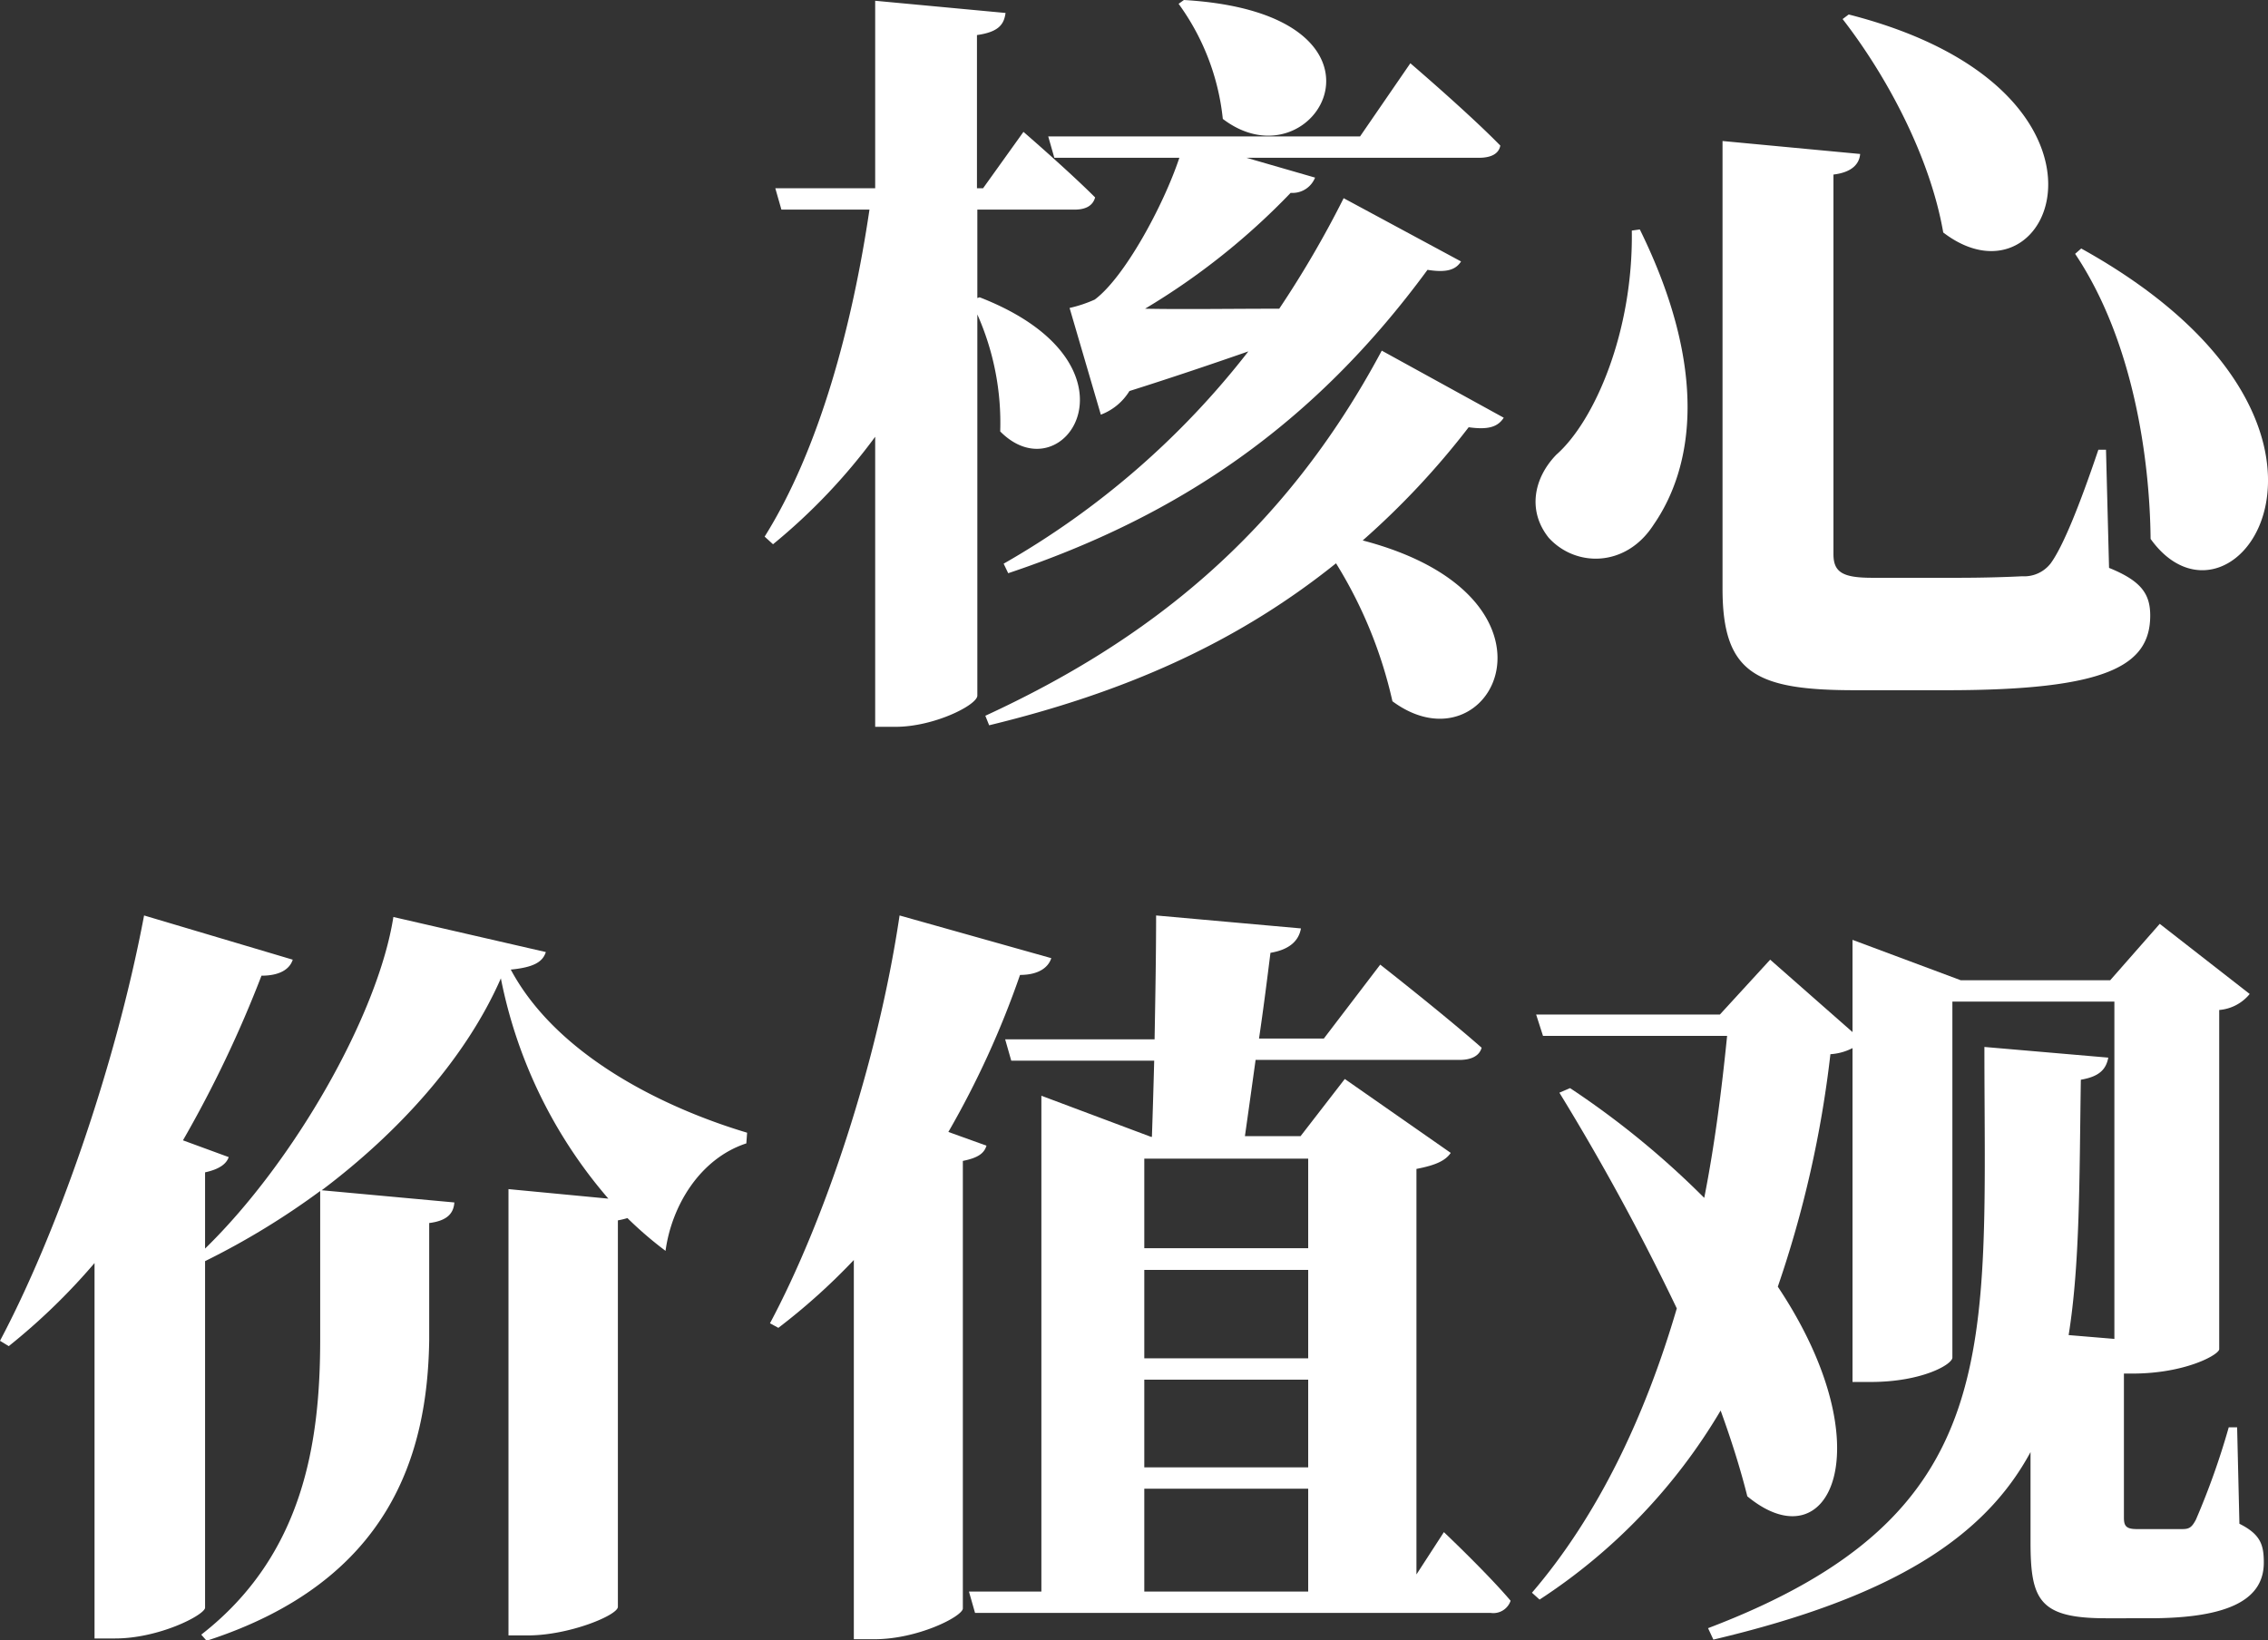
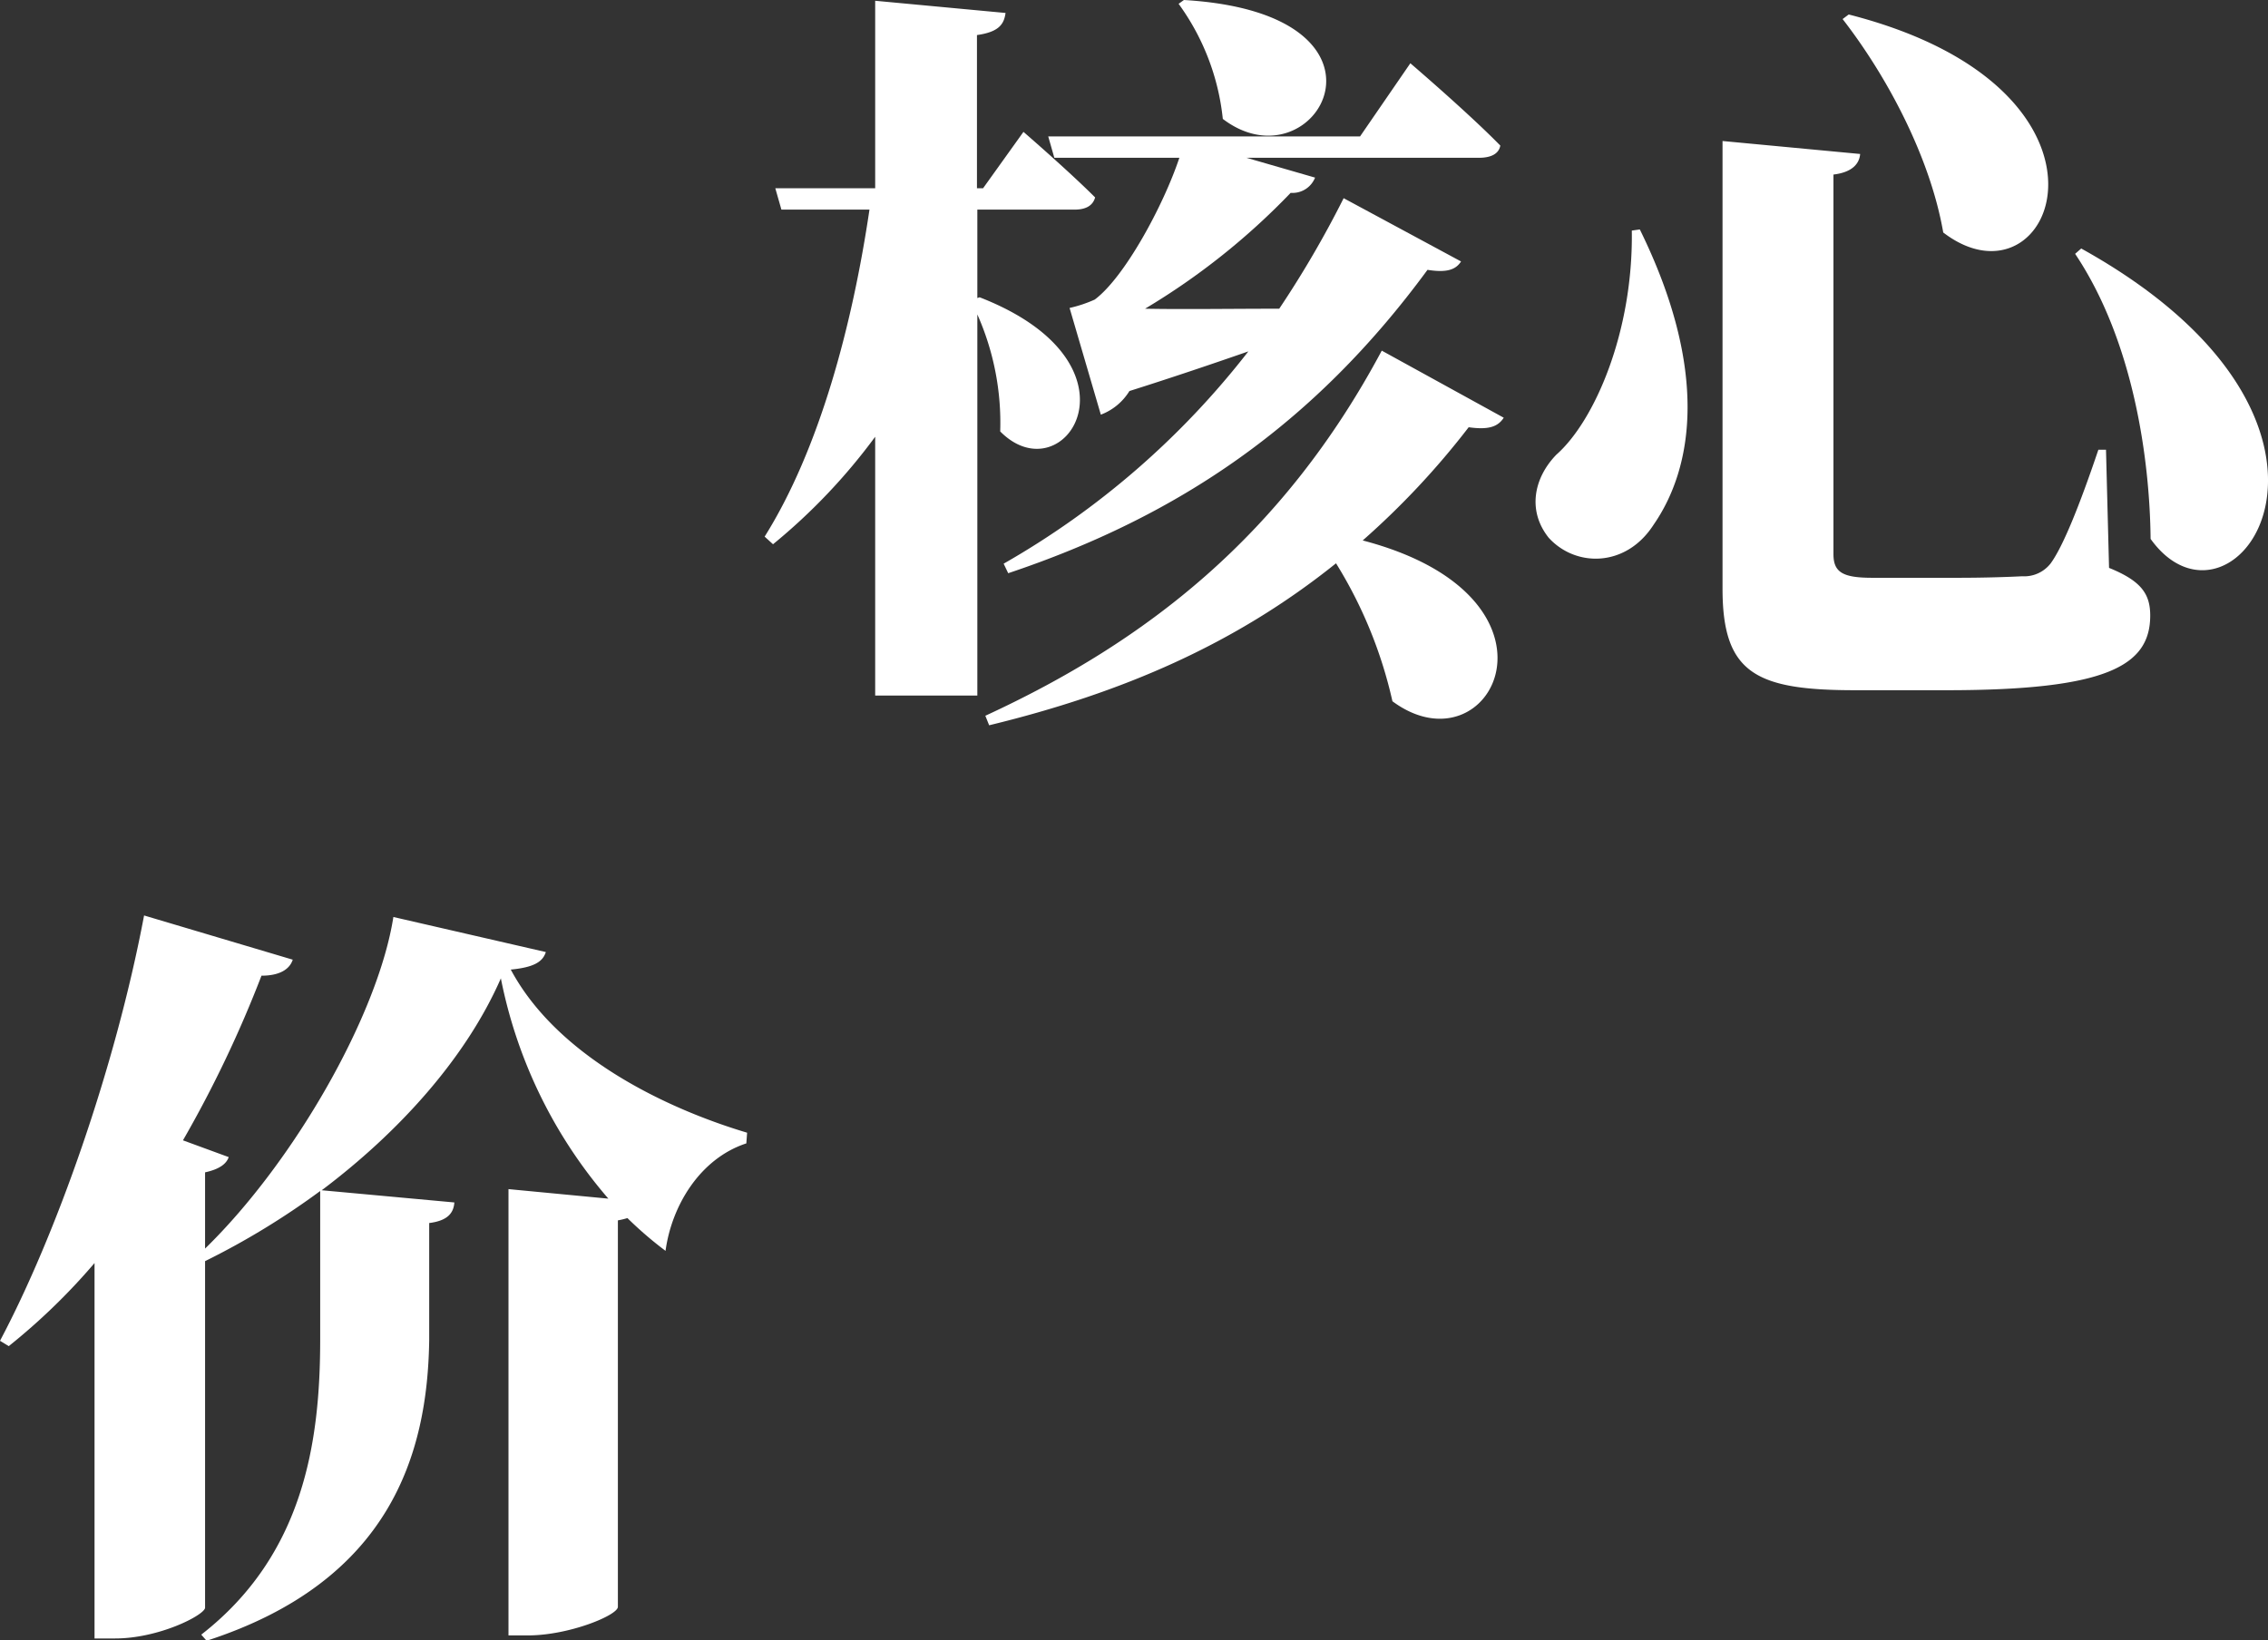
<svg xmlns="http://www.w3.org/2000/svg" viewBox="0 0 238 172.16">
  <rect x="0" y="0" width="238" height="172.16" fill="#333333" stroke="none" />
  <defs>
    <style>.cls-1{fill:#fff;}</style>
  </defs>
  <title>资源 1</title>
  <g id="图层_2" data-name="图层 2">
    <g id="图层_1-2" data-name="图层 1">
-       <path class="cls-1" d="M102.8,31.2c18,7,8.88,20.88,2.16,14.08A28,28,0,0,0,102.56,33V73c0,1-4.56,3.28-8.56,3.28H91.84V45.84A62.1,62.1,0,0,1,81.12,57.12l-.88-.8c5.76-9.2,9.2-22.16,11-34.32H82l-.64-2.24H91.84V.08l13.68,1.28c-.16,1.2-.72,2-3,2.32V19.76h.64l4.24-5.92s4.72,4.08,7.52,6.88c-.24.88-1,1.28-2.16,1.28H102.56v9.28Zm55,12.64c-.64,1-1.68,1.28-3.68,1A84,84,0,0,1,143,56.72c22.88,6,13.52,24.56,3.12,16.88a46.85,46.85,0,0,0-5.92-14.48c-10.56,8.48-22.4,13.6-36.4,17l-.4-1c17-7.84,31.28-19,41.6-38.32ZM110.64,16.56,110,14.32h32.72L148,6.64s6.08,5.2,9.44,8.64c-.16.88-1,1.28-2.24,1.28H130.8l7.2,2.08a2.54,2.54,0,0,1-2.56,1.6A73,73,0,0,1,120.16,32.4c4,.08,8.88,0,14.08,0A107.5,107.5,0,0,0,141,20.8l12.32,6.64c-.56.88-1.52,1.2-3.52.88-11.92,16.24-26.08,25.84-44,31.84l-.48-1A87.25,87.25,0,0,0,131,36.88c-3.68,1.28-7.92,2.72-12.48,4.16a6,6,0,0,1-3,2.48l-3.28-11.2a13.58,13.58,0,0,0,2.64-.88c3.12-2.32,7.2-9.84,8.88-14.88ZM124.24,0c24.32,1.44,13.84,19.92,4.08,12.48A24.88,24.88,0,0,0,123.68.4Z" />
+       <path class="cls-1" d="M102.8,31.2c18,7,8.88,20.88,2.16,14.08A28,28,0,0,0,102.56,33V73H91.84V45.84A62.1,62.1,0,0,1,81.12,57.12l-.88-.8c5.76-9.2,9.2-22.16,11-34.32H82l-.64-2.24H91.84V.08l13.68,1.28c-.16,1.2-.72,2-3,2.32V19.76h.64l4.24-5.92s4.72,4.08,7.52,6.88c-.24.88-1,1.28-2.16,1.28H102.56v9.28Zm55,12.64c-.64,1-1.68,1.28-3.68,1A84,84,0,0,1,143,56.72c22.88,6,13.52,24.56,3.12,16.88a46.85,46.85,0,0,0-5.92-14.48c-10.56,8.48-22.4,13.6-36.4,17l-.4-1c17-7.84,31.28-19,41.6-38.32ZM110.64,16.56,110,14.32h32.72L148,6.64s6.08,5.2,9.44,8.64c-.16.88-1,1.28-2.24,1.28H130.8l7.2,2.08a2.54,2.54,0,0,1-2.56,1.6A73,73,0,0,1,120.16,32.4c4,.08,8.88,0,14.08,0A107.5,107.5,0,0,0,141,20.8l12.32,6.64c-.56.88-1.52,1.2-3.52.88-11.92,16.24-26.08,25.84-44,31.84l-.48-1A87.25,87.25,0,0,0,131,36.88c-3.68,1.28-7.92,2.72-12.48,4.16a6,6,0,0,1-3,2.48l-3.28-11.2a13.58,13.58,0,0,0,2.64-.88c3.12-2.32,7.2-9.84,8.88-14.88ZM124.24,0c24.32,1.44,13.84,19.92,4.08,12.48A24.88,24.88,0,0,0,123.68.4Z" />
      <path class="cls-1" d="M172.08,24.08c7.28,14.8,5.6,25,1.44,31-2.88,4.48-8.16,4.48-11,1.36-2.24-2.8-1.6-6.24.8-8.72,4-3.52,8.08-12.88,7.92-23.52Zm23.12-7.92c-.08,1-.8,1.92-2.8,2.16V58.16c0,1.92,1,2.48,4.08,2.48h9c2.72,0,5.2-.08,6.72-.16a3.51,3.51,0,0,0,3-1.36c1.28-1.76,3-6,5-11.92h.8l.32,12.4c3.36,1.36,4.32,2.72,4.32,5,0,5.28-4.56,7.84-21.36,7.84h-9.6c-10.4,0-13.92-1.76-13.92-10.64v-47Zm8.72,8.24c-1.36-7.84-5.84-16.32-10.56-22.4l.64-.48C225,9.44,215.52,33.28,203.92,24.4Zm21.76,32.16c-.08-8.24-1.76-20.72-7.92-29.92l.64-.56C251.68,44.56,234.4,68.72,225.68,56.56Z" />
      <path class="cls-1" d="M57.28,99.92c-.32,1-1.2,1.6-3.68,1.84,4.88,9.12,16.24,14.56,24.8,17.12L78.32,120c-4.88,1.6-7.84,6.56-8.48,11.28a39.66,39.66,0,0,1-4-3.44,8.3,8.3,0,0,1-1,.24v40.56c0,.88-5.12,3-9.44,3H53.36V124.8l10.48,1a50.23,50.23,0,0,1-11.28-23.12c-3.68,8.4-10.72,16.16-18.8,22.24l13.92,1.28c-.08,1.12-.72,1.92-2.64,2.16v12.24c-.16,12-4.08,25.36-23.36,31.6l-.56-.64c10.8-8.4,12.48-20.32,12.48-31V125a80,80,0,0,1-12.08,7.36v36.4c-.16.8-4.88,3.2-9.44,3.2H9.92V132.56a66.21,66.21,0,0,1-9,8.72L0,140.72c5.84-11,12.08-28.56,15.12-44.64l15.6,4.64c-.32,1-1.36,1.68-3.28,1.68a123.78,123.78,0,0,1-8.24,17.28l4.8,1.76c-.24.72-1,1.28-2.48,1.6v8c9.36-9.12,18.16-24.56,19.76-34.8Z" />
-       <path class="cls-1" d="M103.52,120.24c-.24.8-.88,1.28-2.48,1.6v47c-.16.88-4.8,3.2-9.28,3.2H89.6V132.24a66.33,66.33,0,0,1-7.92,7.12l-.88-.48c5.68-10.64,11.28-27.2,13.6-42.8l15.92,4.48c-.32,1-1.36,1.76-3.28,1.76a95,95,0,0,1-7.52,16.48Zm48,40.56s4.56,4.32,7,7.2a1.91,1.91,0,0,1-2.08,1.28H102.32l-.64-2.24h7.6V115l11.52,4.32h.08c.08-2.32.16-5,.24-8h-15l-.64-2.24h15.68c.08-4.4.16-9,.16-13l15.2,1.36c-.24,1.36-1.28,2.24-3.2,2.56-.32,2.56-.72,5.76-1.2,9h6.8l5.92-7.76s6.64,5.2,10.64,8.72c-.24.88-1.12,1.28-2.32,1.28H131.76c-.4,2.88-.8,5.76-1.12,8h5.84l4.64-6L152.24,121c-.56.8-1.52,1.28-3.6,1.68v42.56Zm-31.44-39.2V131h17.2V121.6Zm17.2,11.68h-17.2v9.28h17.2Zm-17.2,11.52V154h17.2v-9.2Zm0,22.24h17.2v-10.8h-17.2Z" />
-       <path class="cls-1" d="M235,159.92c2.24,1.12,2.56,2.24,2.56,4.08,0,3.76-3.44,5.84-12,5.84H221c-7,0-7.92-1.92-7.92-8V152.4c-4.8,8.88-14.32,15.2-33.28,19.68l-.56-1.2c31.36-11.92,29-29.28,29-61l13,1.12c-.24,1.28-1,2-2.88,2.32-.16,10.4-.08,19.28-1.28,26.8l4.8.4V105.12h-17v37.36c0,.72-3.2,2.56-8.56,2.56H194.4V110a5.83,5.83,0,0,1-2.32.64,115.44,115.44,0,0,1-5.52,24.4c11.2,16.8,5.52,29.2-3.2,22-.72-2.88-1.68-5.92-2.8-9a60.27,60.27,0,0,1-19,19.84l-.8-.72c7-8.16,11.92-18.64,15.2-29.84a248,248,0,0,0-12.32-22.64l1.12-.48a90.63,90.63,0,0,1,14.08,11.52c1.12-5.68,1.84-11.44,2.4-17H161.92l-.72-2.24h19.28l5.28-5.76,8.64,7.6V98.64l11.36,4.24h15.68l5.2-5.92,9.44,7.36a4.6,4.6,0,0,1-3.2,1.68v35.6c0,.56-3.52,2.56-9.12,2.56h-.88v15.12c0,.88.24,1.2,1.36,1.2H229c.72,0,1-.16,1.44-1a78.91,78.91,0,0,0,3.44-9.68h.88Z" />
    </g>
  </g>
</svg>